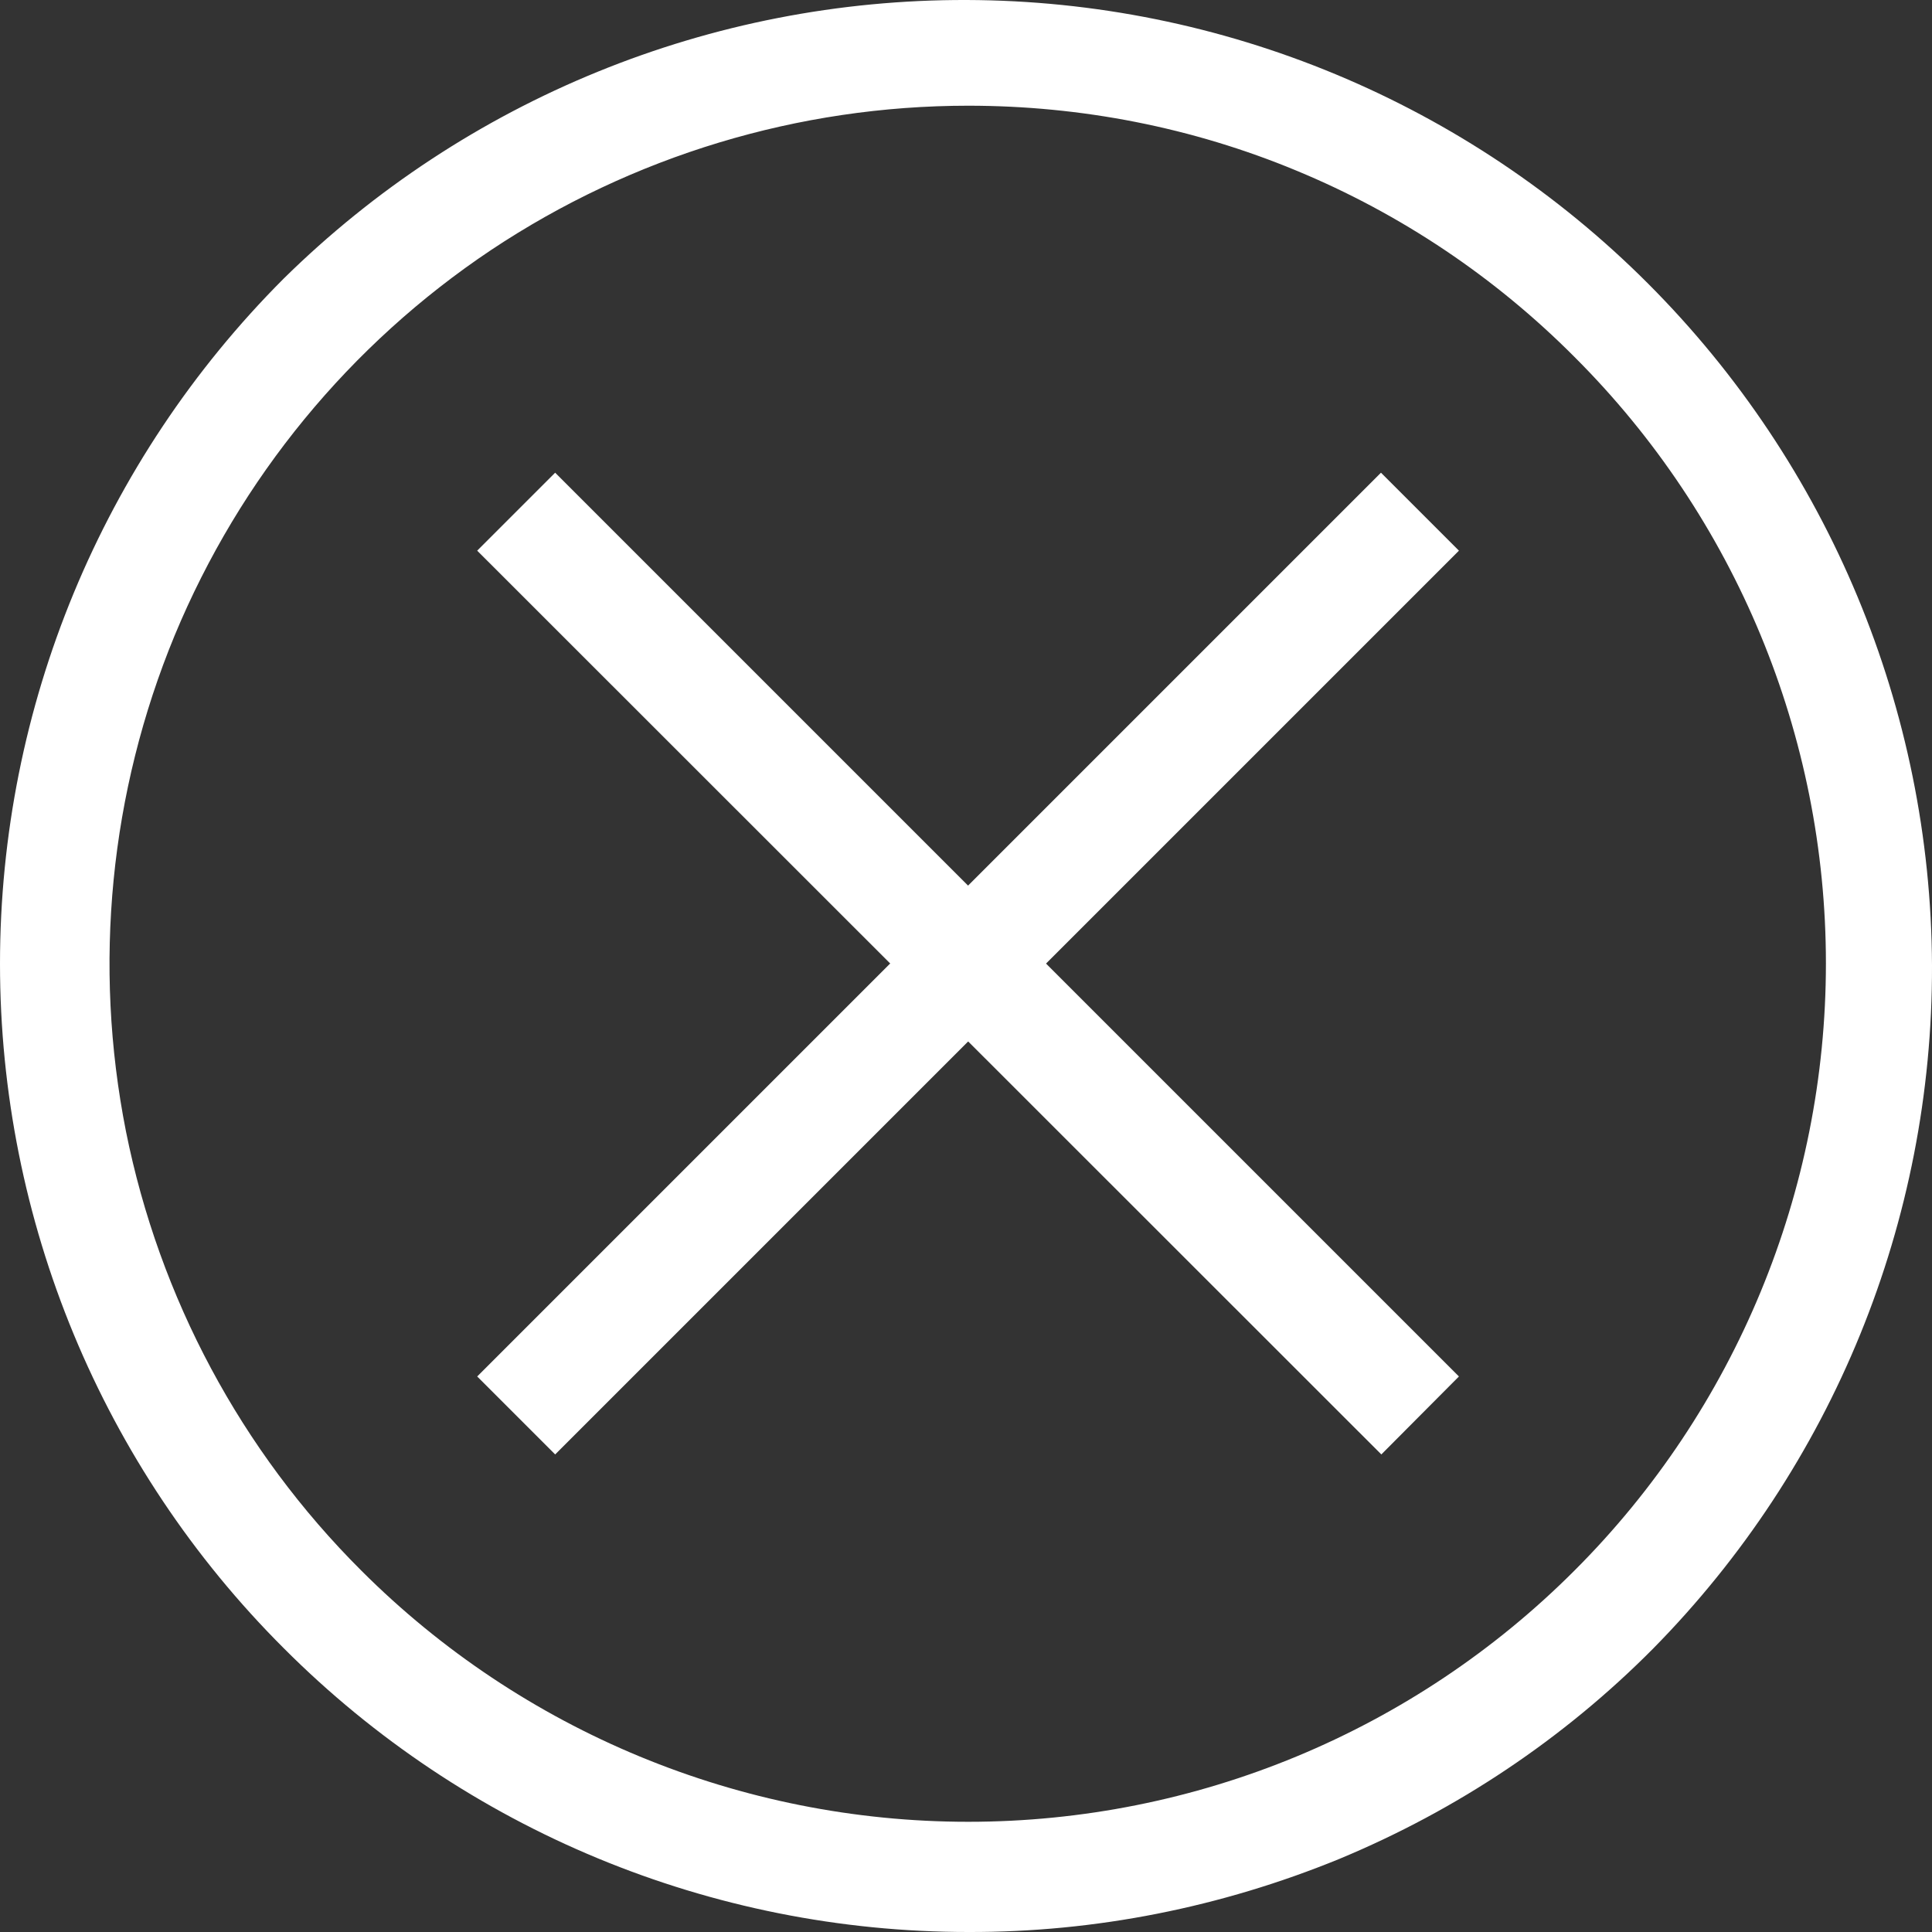
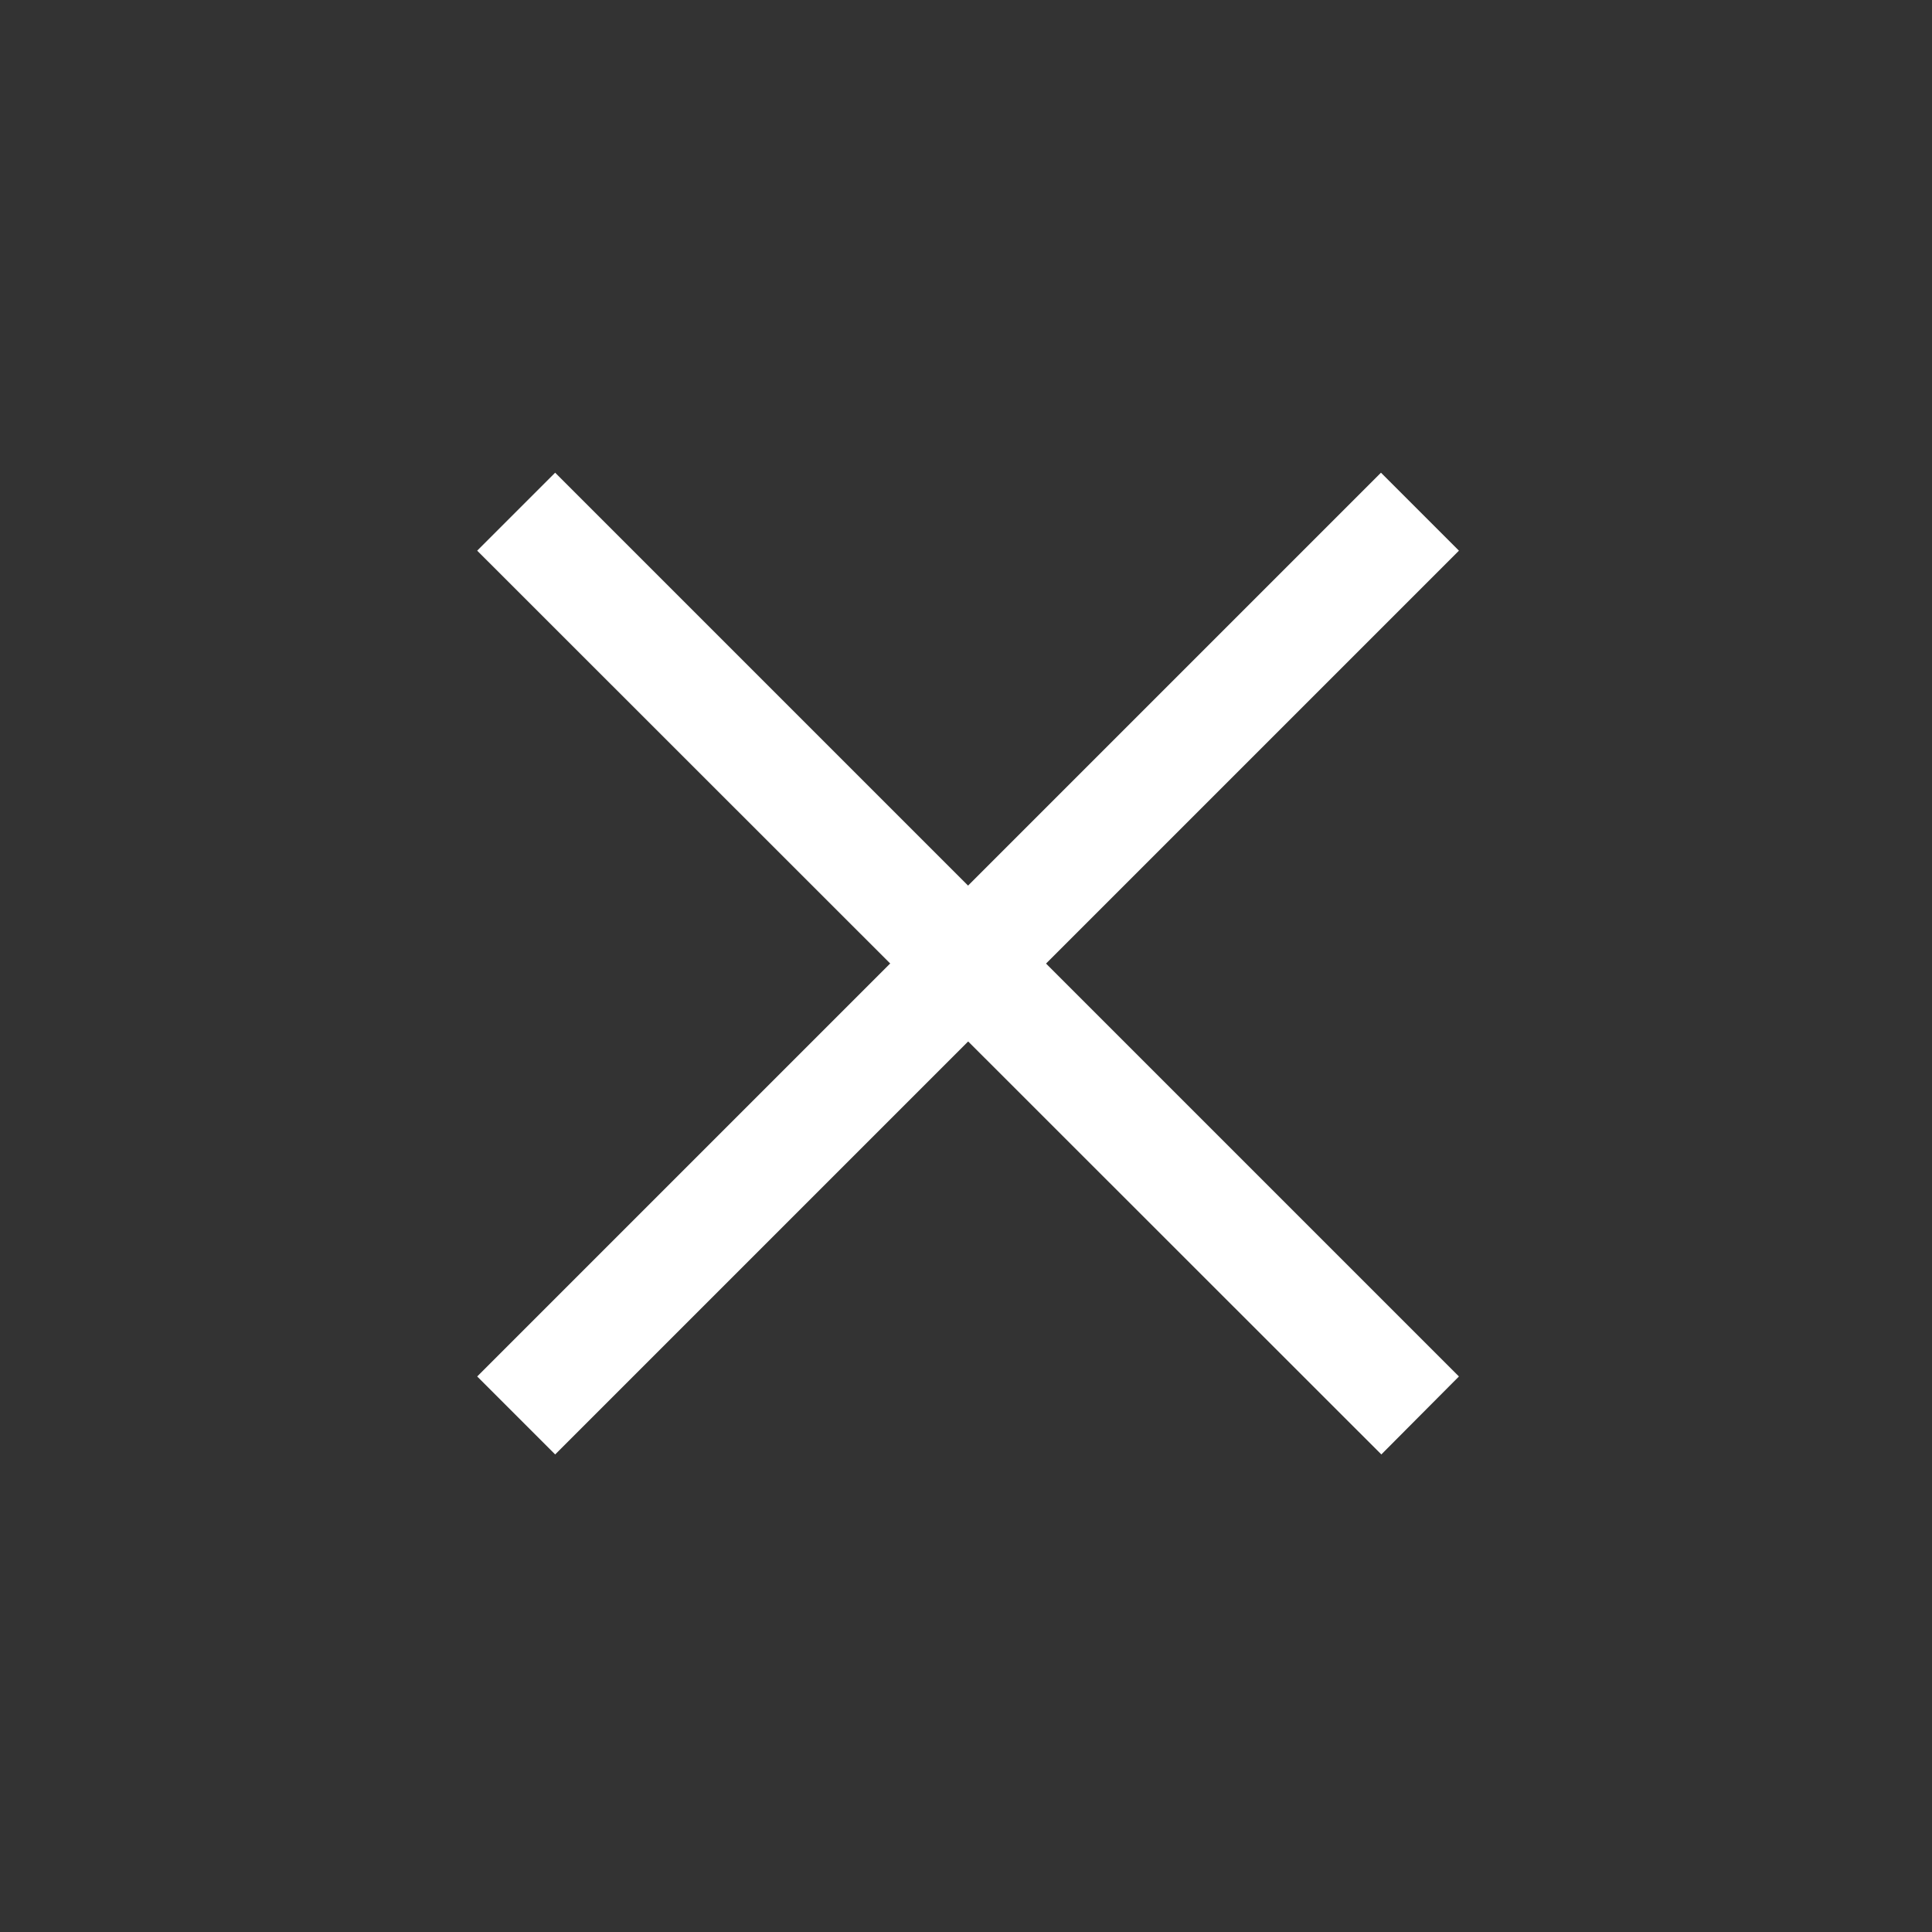
<svg xmlns="http://www.w3.org/2000/svg" id="SvgjsSvg1001" width="288" height="288" version="1.1">
  <rect width="100%" height="100%" fill="#333333" stroke="none" />
  <defs id="SvgjsDefs1002" />
  <g id="SvgjsG1008" transform="matrix(1,0,0,1,0,0)">
    <svg enable-background="new 0 0 515.4 515.4" viewBox="0 0 515.4 515.4" width="288" height="288">
      <path d="M127.3,367.2l241.1-241.1l20.8,20.8L148.1,388L127.3,367.2z" fill="#ffffff" class="color000 svgShape" />
      <path d="M127.3,146.9l20.8-20.8l241.1,241.1L368.5,388L127.3,146.9z" fill="#ffffff" class="color000 svgShape" />
-       <path d="M258.3,515.4c-68.5,0-134.2-27.2-182.6-75.7C27.2,391.3,0,325.6,0,257.1S27.2,122.9,75.6,74.4  C124.2,26.5,189.7-0.2,257.9,0c68.2,0.2,133.6,27.4,181.8,75.7s75.4,113.6,75.7,181.8c0.2,68.2-26.5,133.7-74.4,182.3   c-23.9,24.1-52.4,43.1-83.7,56.1C325.8,508.8,292.2,515.5,258.3,515.4L258.3,515.4z M258.3,28.2c-45.3,0-89.6,13.4-127.3,38.5   c-37.7,25.2-67,60.9-84.4,102.8c-17.3,41.9-21.8,87.9-13,132.3c8.9,44.4,30.7,85.2,62.8,117.2c42.9,42.9,101.2,67,161.9,67   c60.7,0,118.9-24.1,161.8-67.1c42.9-42.9,67-101.2,67-161.9c0-60.7-24.1-118.9-67.1-161.8c-21.2-21.3-46.4-38.2-74.2-49.7   C318.1,34,288.4,28.2,258.3,28.2L258.3,28.2z" fill="#ffffff" class="color000 svgShape" />
    </svg>
  </g>
</svg>